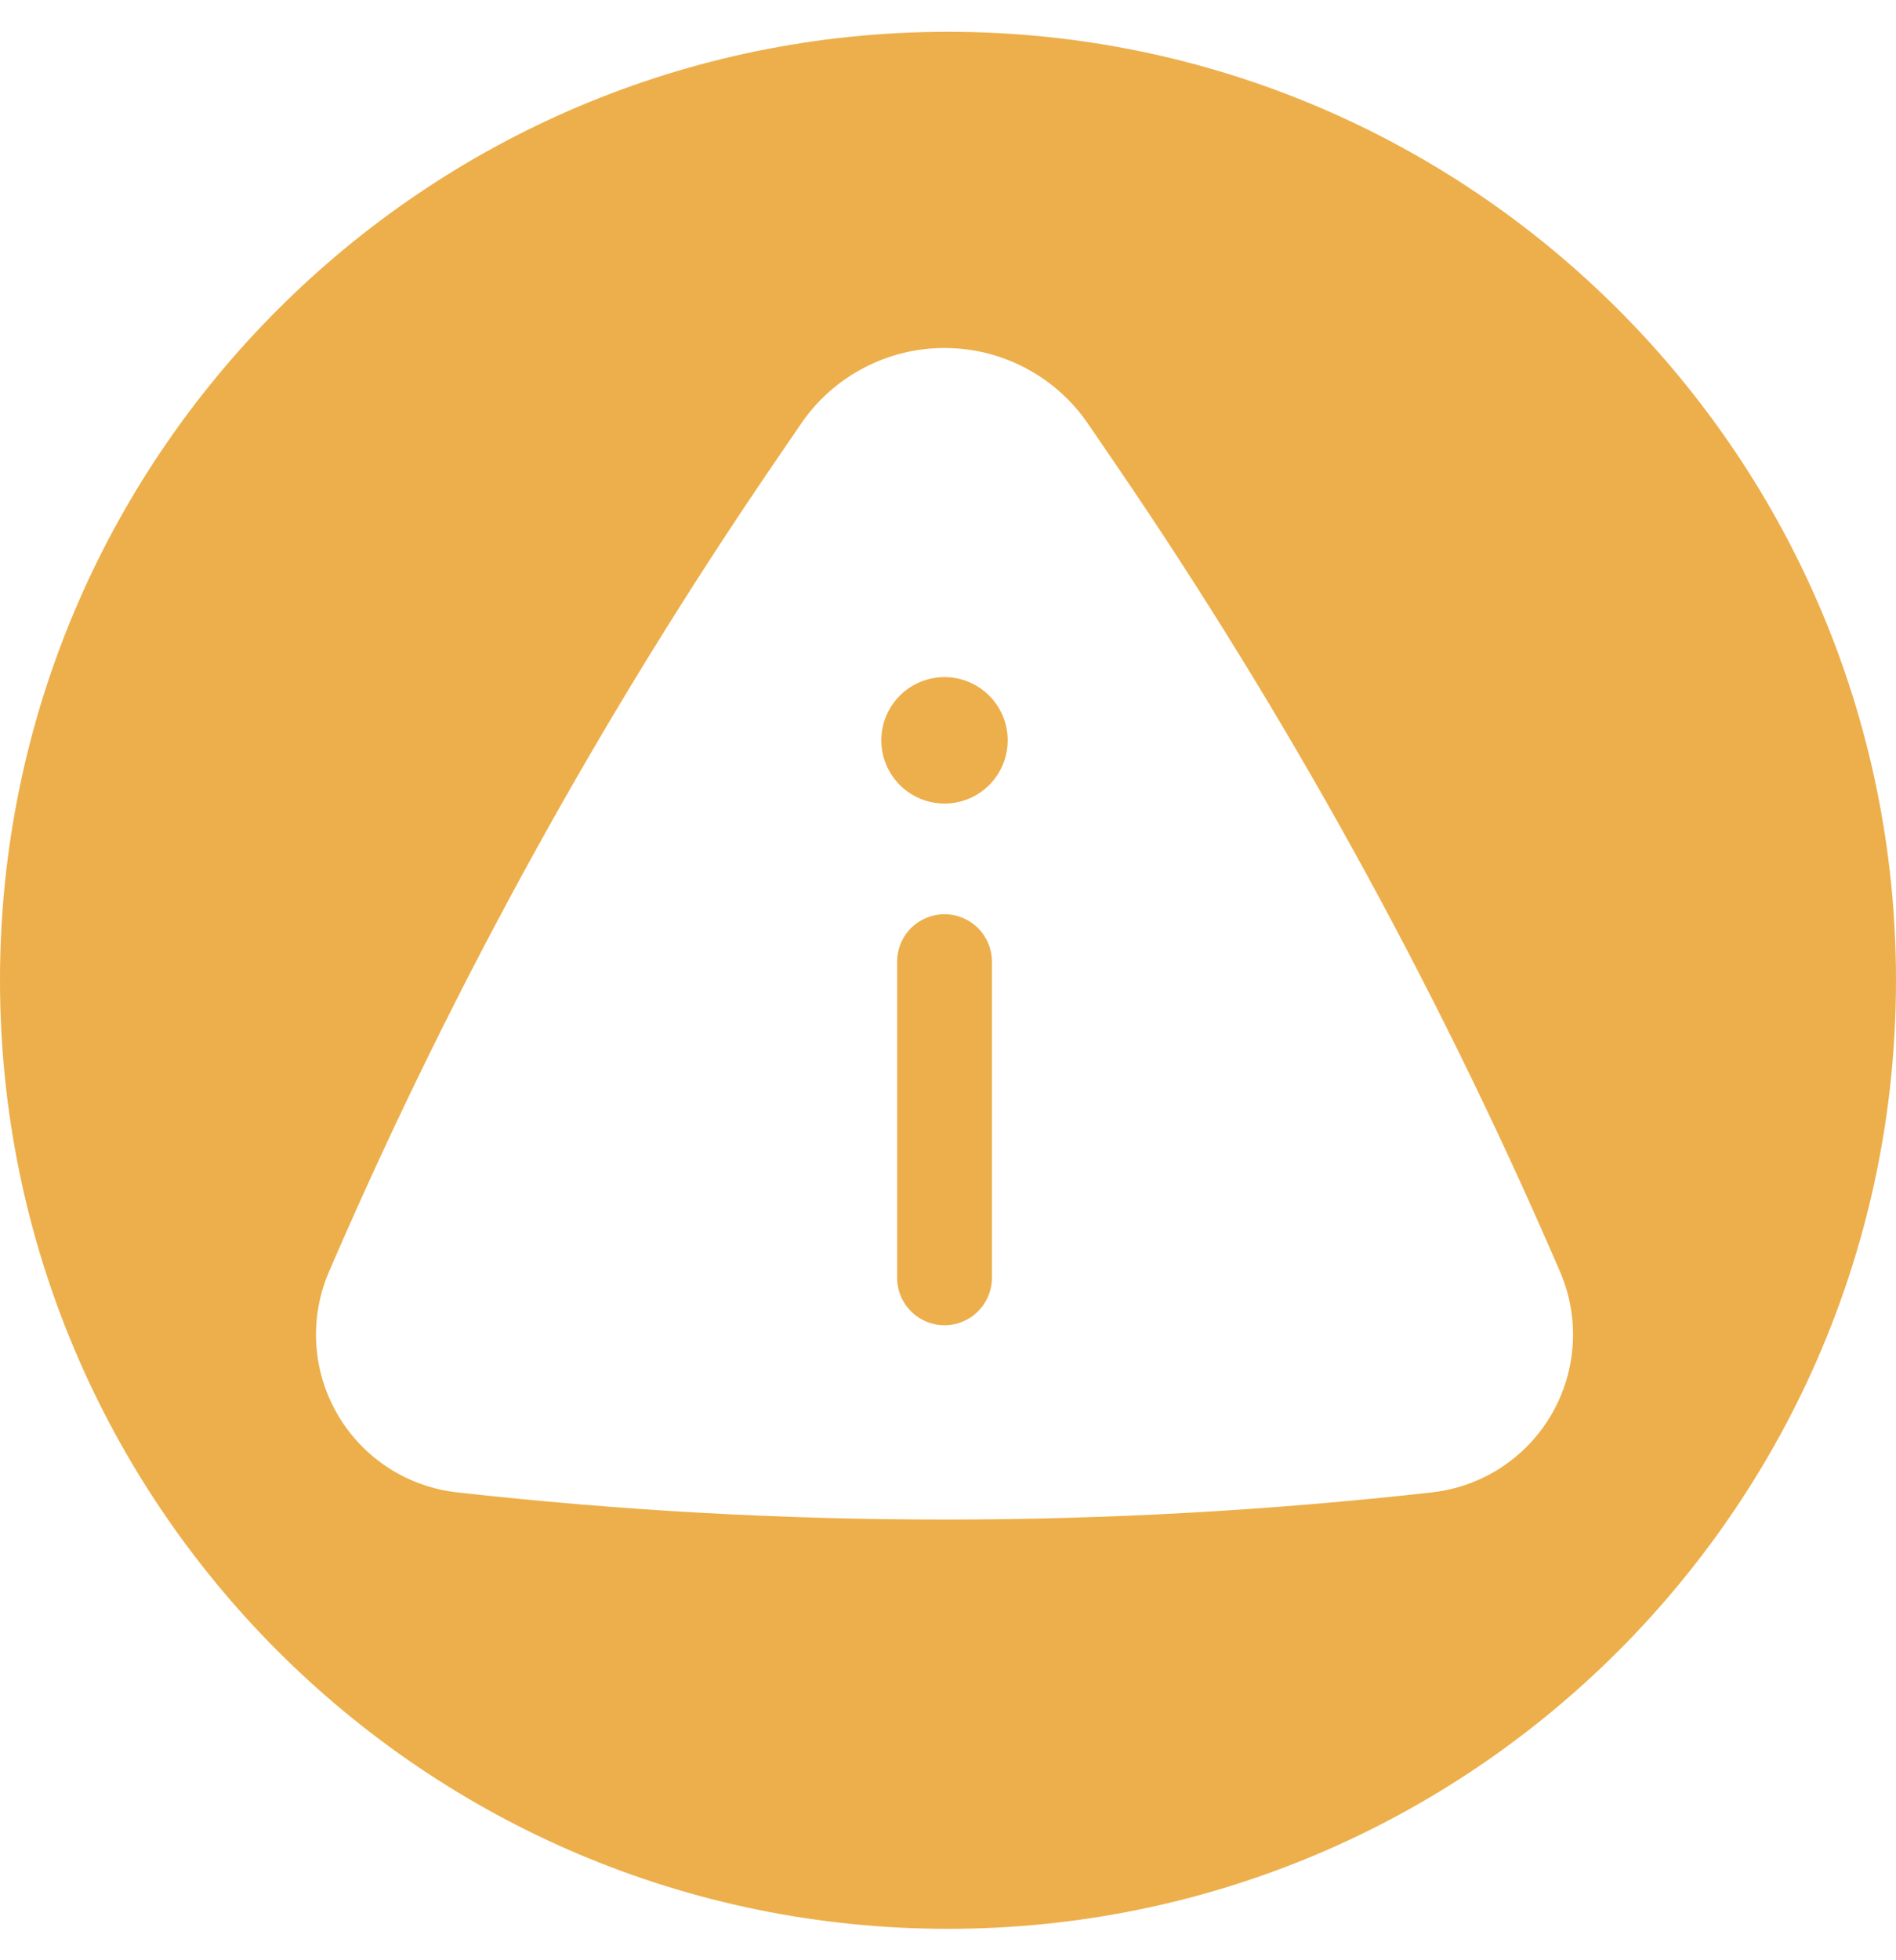
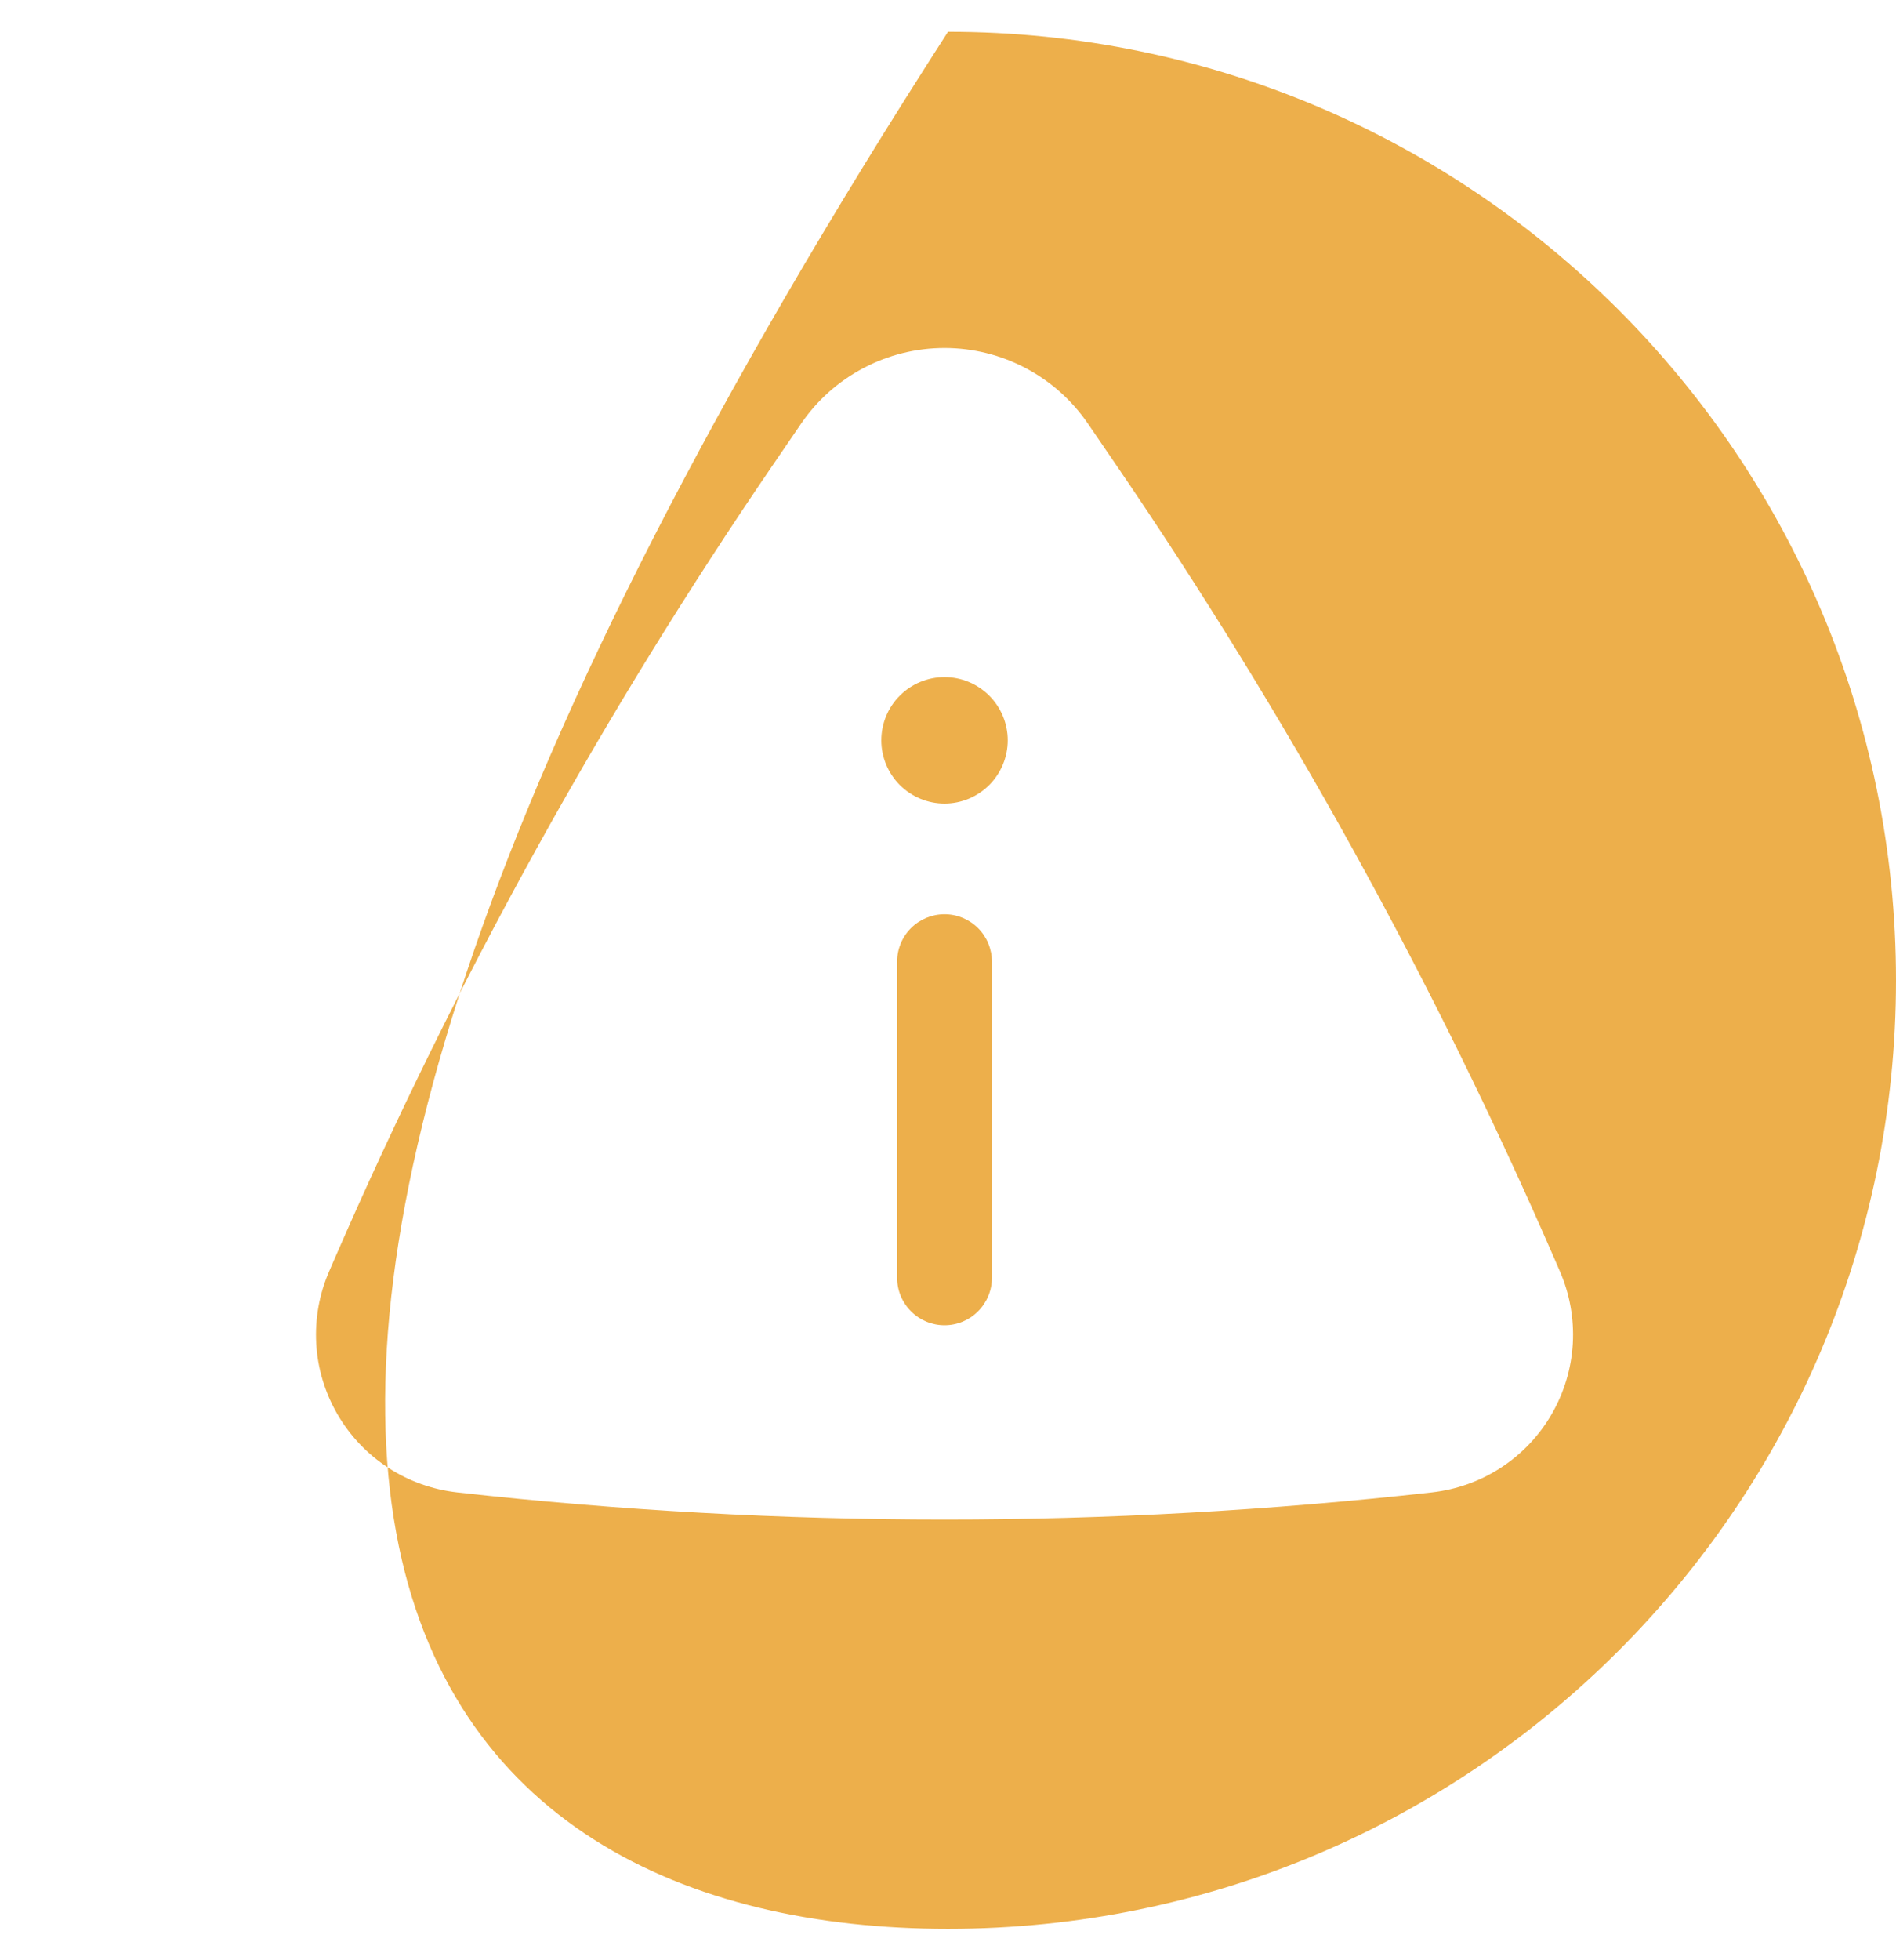
<svg xmlns="http://www.w3.org/2000/svg" width="30" height="31" viewBox="0 0 30 31" fill="none">
-   <path fill-rule="evenodd" clip-rule="evenodd" d="M15 30.503C23.284 30.503 30 23.787 30 15.503C30 7.219 23.284 0.503 15 0.503C6.716 0.503 0 7.219 0 15.503C0 23.787 6.716 30.503 15 30.503ZM13.662 5.821C13.266 6.029 12.927 6.331 12.675 6.701L12.243 7.333C9.537 11.292 7.212 15.498 5.299 19.896L5.209 20.104C5.052 20.464 4.982 20.856 5.004 21.249C5.026 21.641 5.141 22.023 5.338 22.363C5.535 22.704 5.809 22.993 6.138 23.208C6.467 23.423 6.842 23.557 7.233 23.601C12.358 24.174 17.532 24.174 22.657 23.601C23.048 23.557 23.423 23.423 23.752 23.208C24.081 22.993 24.355 22.704 24.552 22.363C24.749 22.023 24.863 21.641 24.886 21.249C24.908 20.856 24.838 20.464 24.681 20.104L24.591 19.896C22.678 15.498 20.353 11.292 17.647 7.333L17.215 6.701C16.962 6.331 16.624 6.029 16.228 5.821C15.833 5.612 15.392 5.503 14.945 5.503C14.498 5.503 14.057 5.612 13.662 5.821ZM15.652 12.415C15.839 12.227 15.945 11.973 15.945 11.708C15.945 11.442 15.839 11.188 15.652 11.001C15.464 10.813 15.21 10.708 14.945 10.708C14.68 10.708 14.425 10.813 14.238 11.001C14.05 11.188 13.945 11.442 13.945 11.708C13.945 11.973 14.05 12.227 14.238 12.415C14.425 12.602 14.68 12.708 14.945 12.708C15.21 12.708 15.464 12.602 15.652 12.415ZM15.475 14.677C15.335 14.537 15.144 14.458 14.945 14.458C14.746 14.458 14.555 14.537 14.415 14.677C14.274 14.818 14.195 15.009 14.195 15.208V20.208C14.195 20.407 14.274 20.597 14.415 20.738C14.555 20.879 14.746 20.958 14.945 20.958C15.144 20.958 15.335 20.879 15.475 20.738C15.616 20.597 15.695 20.407 15.695 20.208V15.208C15.695 15.009 15.616 14.818 15.475 14.677Z" fill="#EDAF4B" />
+   <path fill-rule="evenodd" clip-rule="evenodd" d="M15 30.503C23.284 30.503 30 23.787 30 15.503C30 7.219 23.284 0.503 15 0.503C0 23.787 6.716 30.503 15 30.503ZM13.662 5.821C13.266 6.029 12.927 6.331 12.675 6.701L12.243 7.333C9.537 11.292 7.212 15.498 5.299 19.896L5.209 20.104C5.052 20.464 4.982 20.856 5.004 21.249C5.026 21.641 5.141 22.023 5.338 22.363C5.535 22.704 5.809 22.993 6.138 23.208C6.467 23.423 6.842 23.557 7.233 23.601C12.358 24.174 17.532 24.174 22.657 23.601C23.048 23.557 23.423 23.423 23.752 23.208C24.081 22.993 24.355 22.704 24.552 22.363C24.749 22.023 24.863 21.641 24.886 21.249C24.908 20.856 24.838 20.464 24.681 20.104L24.591 19.896C22.678 15.498 20.353 11.292 17.647 7.333L17.215 6.701C16.962 6.331 16.624 6.029 16.228 5.821C15.833 5.612 15.392 5.503 14.945 5.503C14.498 5.503 14.057 5.612 13.662 5.821ZM15.652 12.415C15.839 12.227 15.945 11.973 15.945 11.708C15.945 11.442 15.839 11.188 15.652 11.001C15.464 10.813 15.21 10.708 14.945 10.708C14.68 10.708 14.425 10.813 14.238 11.001C14.05 11.188 13.945 11.442 13.945 11.708C13.945 11.973 14.05 12.227 14.238 12.415C14.425 12.602 14.68 12.708 14.945 12.708C15.21 12.708 15.464 12.602 15.652 12.415ZM15.475 14.677C15.335 14.537 15.144 14.458 14.945 14.458C14.746 14.458 14.555 14.537 14.415 14.677C14.274 14.818 14.195 15.009 14.195 15.208V20.208C14.195 20.407 14.274 20.597 14.415 20.738C14.555 20.879 14.746 20.958 14.945 20.958C15.144 20.958 15.335 20.879 15.475 20.738C15.616 20.597 15.695 20.407 15.695 20.208V15.208C15.695 15.009 15.616 14.818 15.475 14.677Z" fill="#EDAF4B" />
</svg>